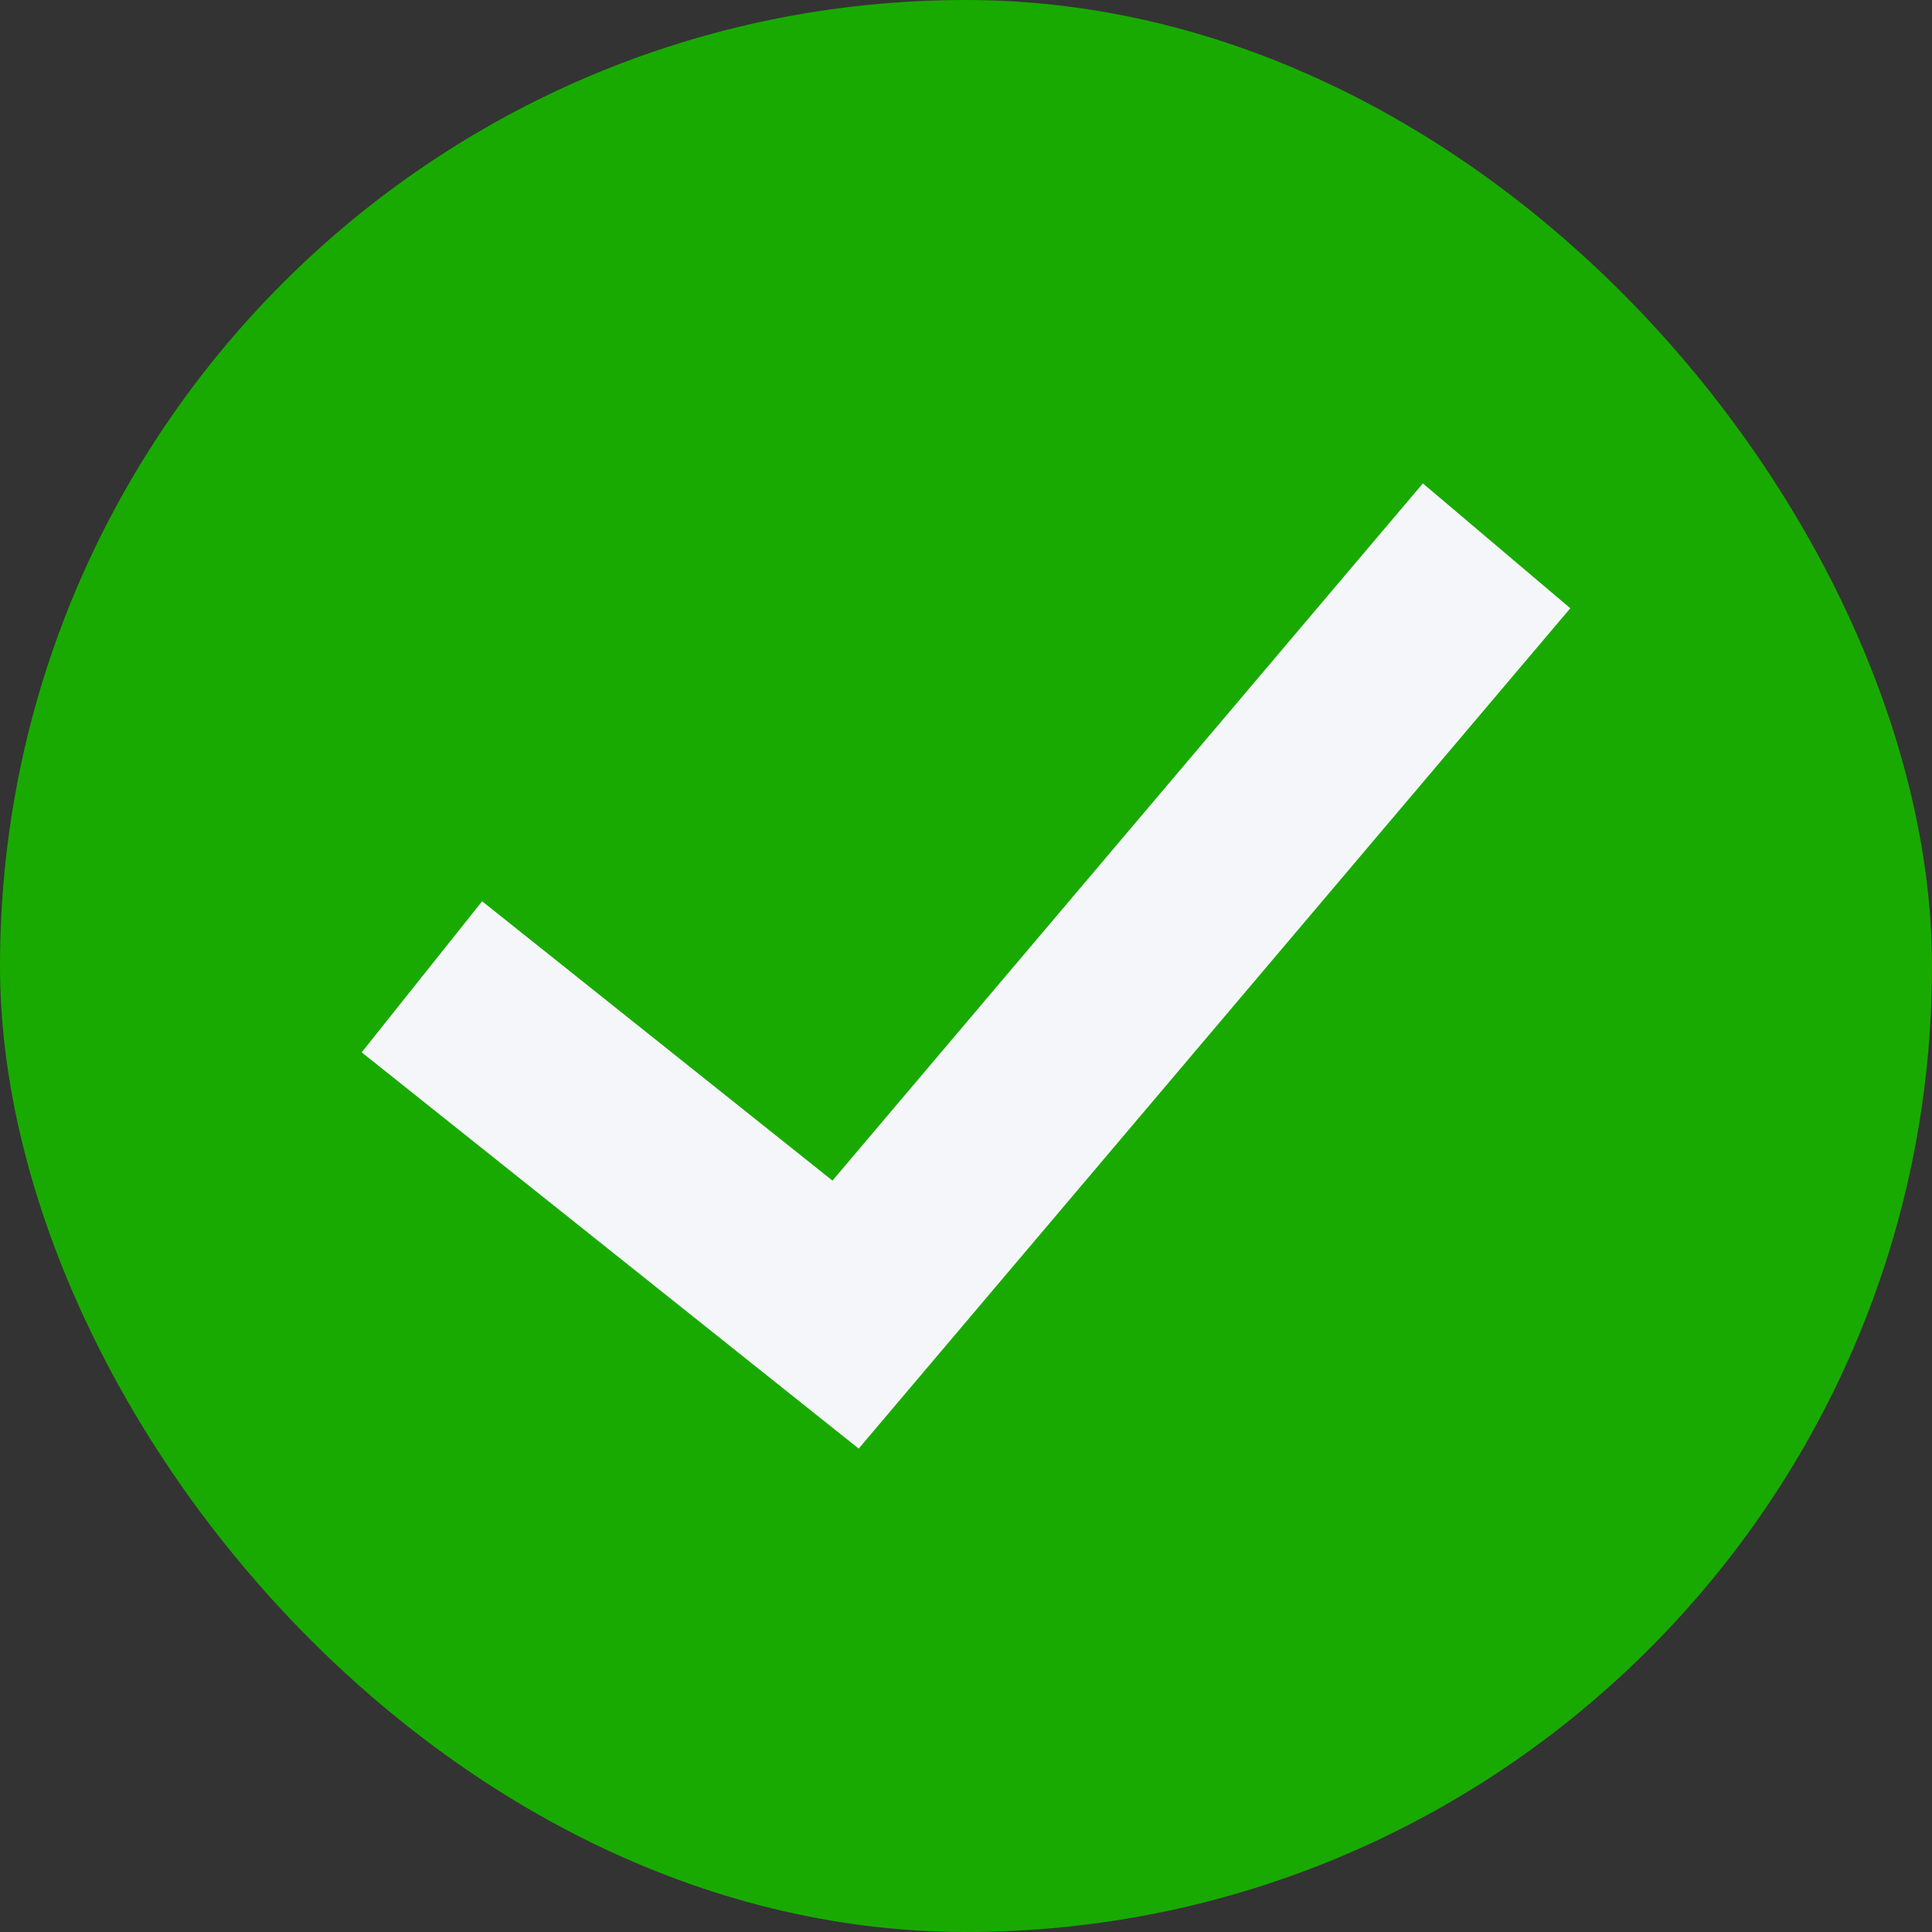
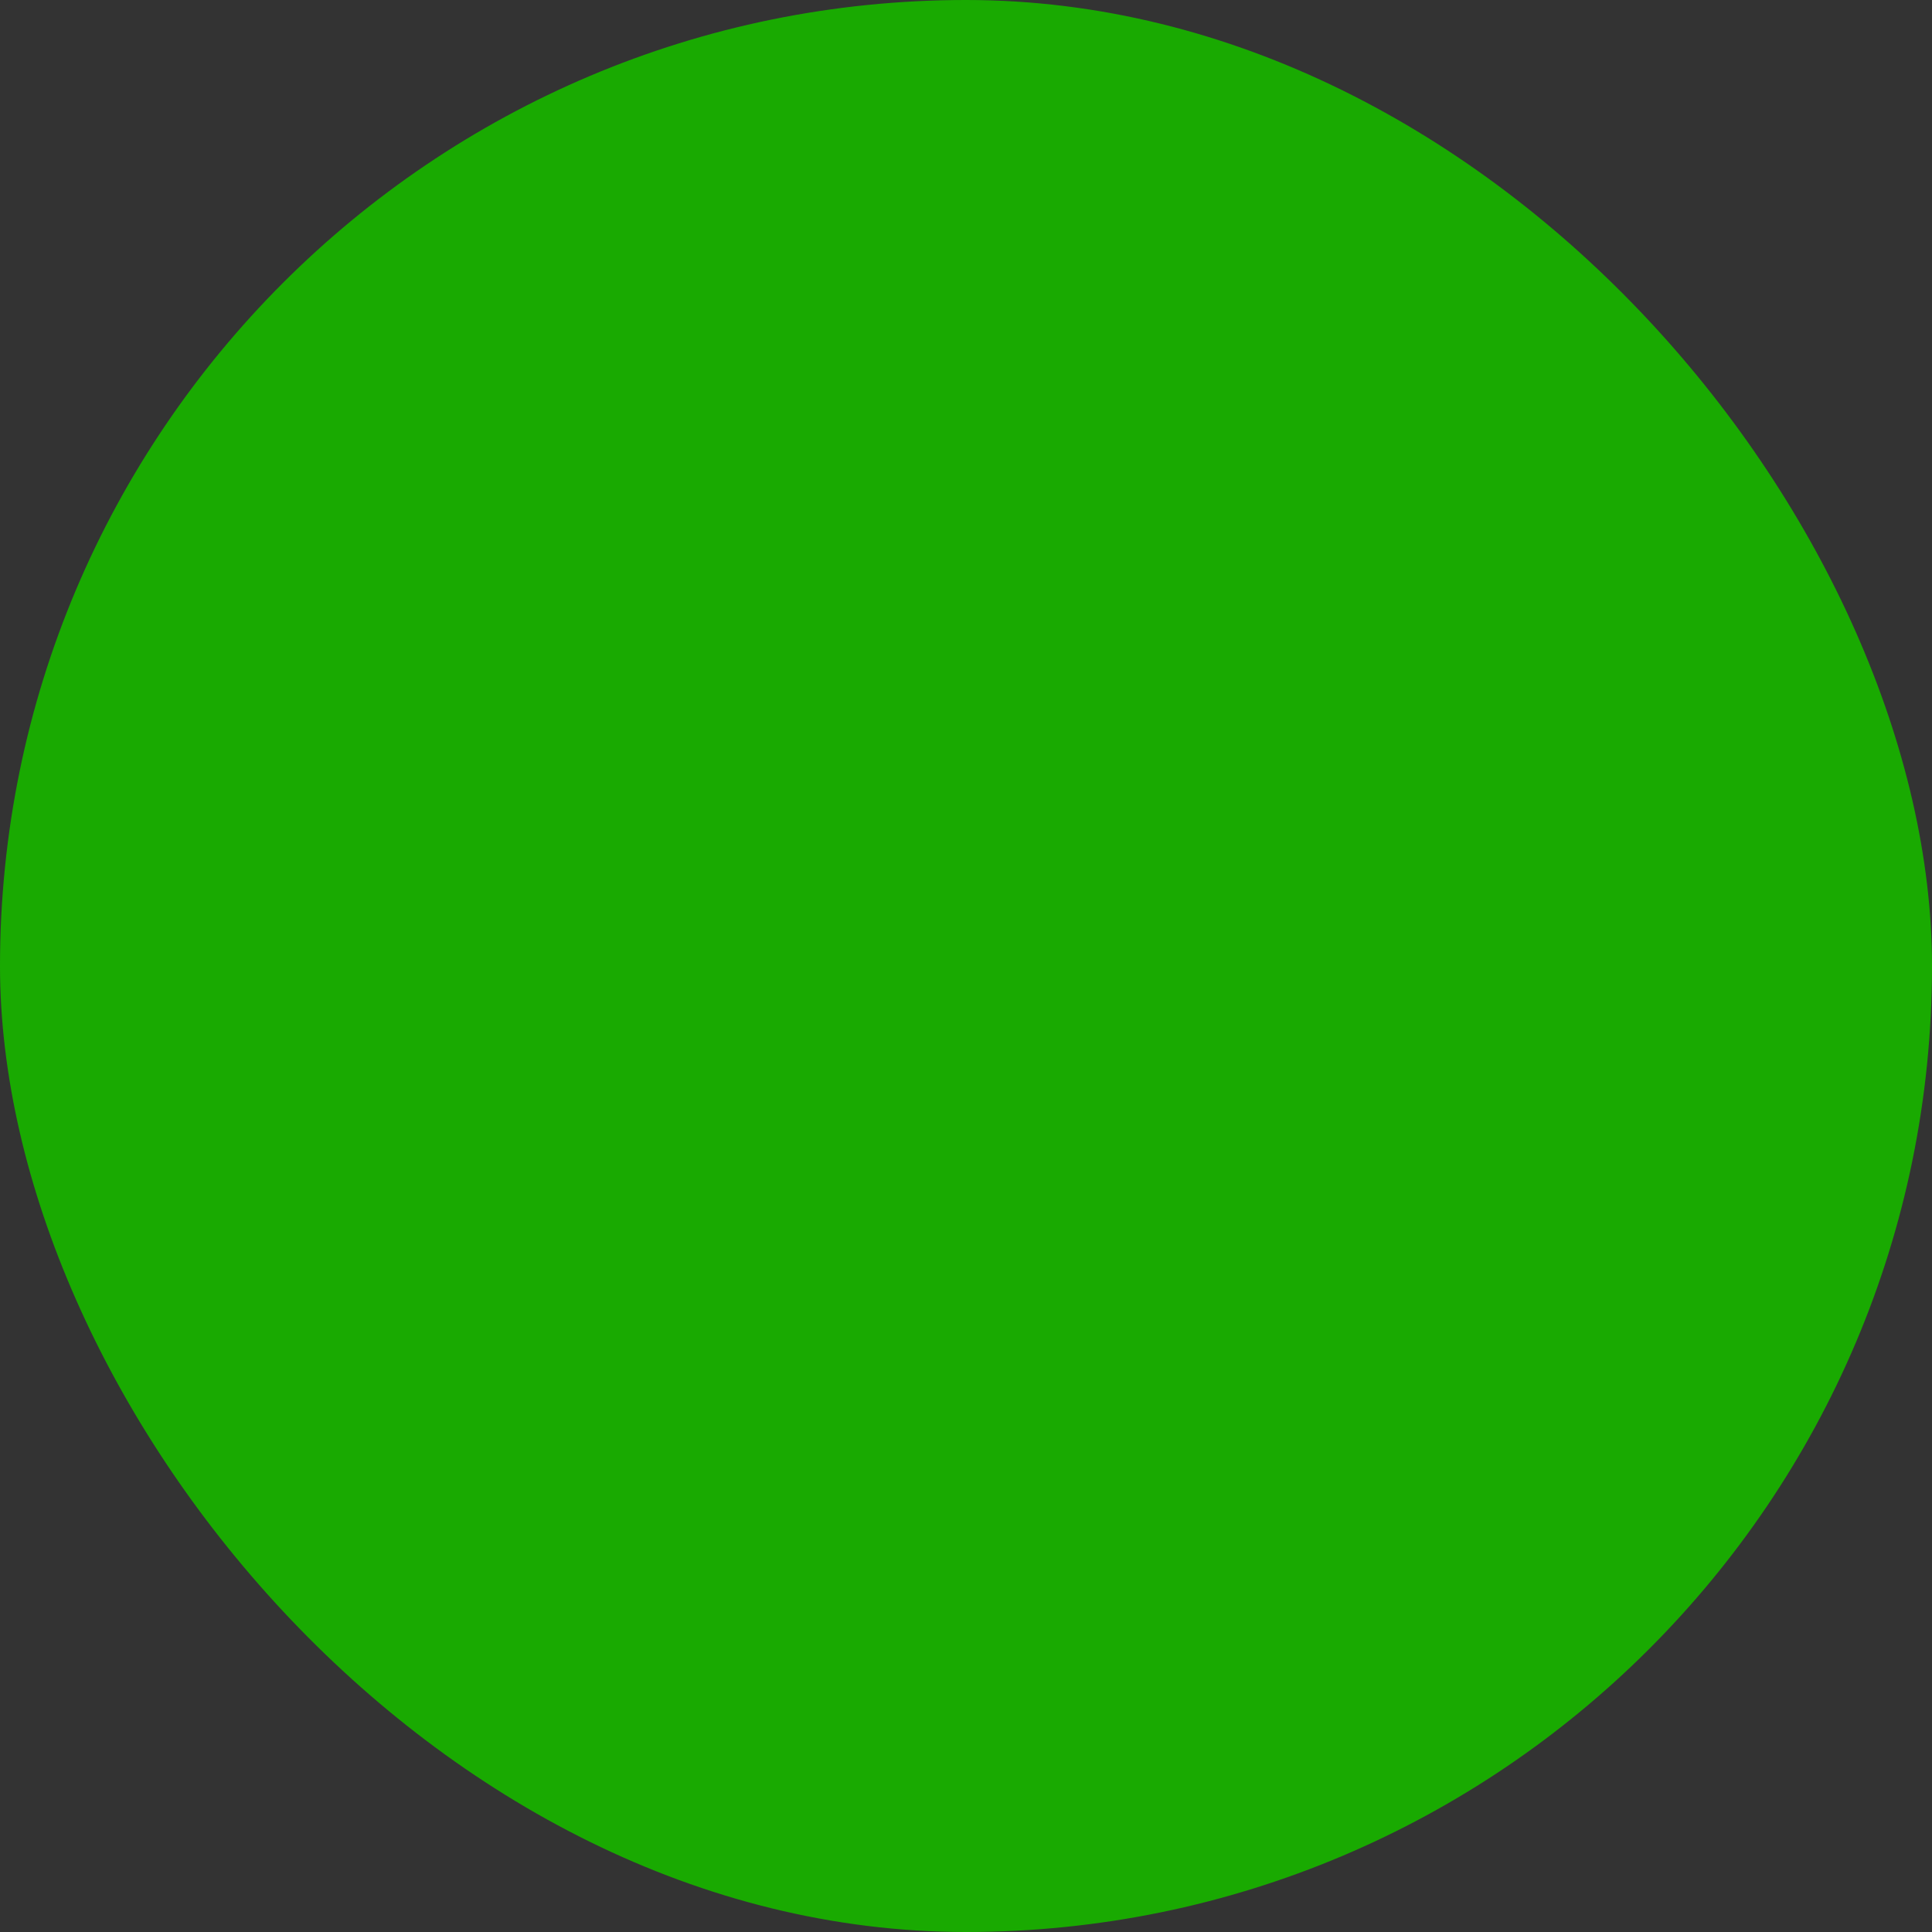
<svg xmlns="http://www.w3.org/2000/svg" width="194" height="194" viewBox="0 0 194 194" fill="none">
  <rect x="0" y="0" width="194" height="194" fill="#333333" stroke="none" />
  <rect width="194" height="194" rx="97" fill="#19AA01" />
-   <path fill-rule="evenodd" clip-rule="evenodd" d="M157.681 61.077L86.225 145.46L36.319 105.669L48.413 90.501L83.592 118.549L142.876 48.54L157.681 61.077Z" fill="#F5F6F9" />
</svg>